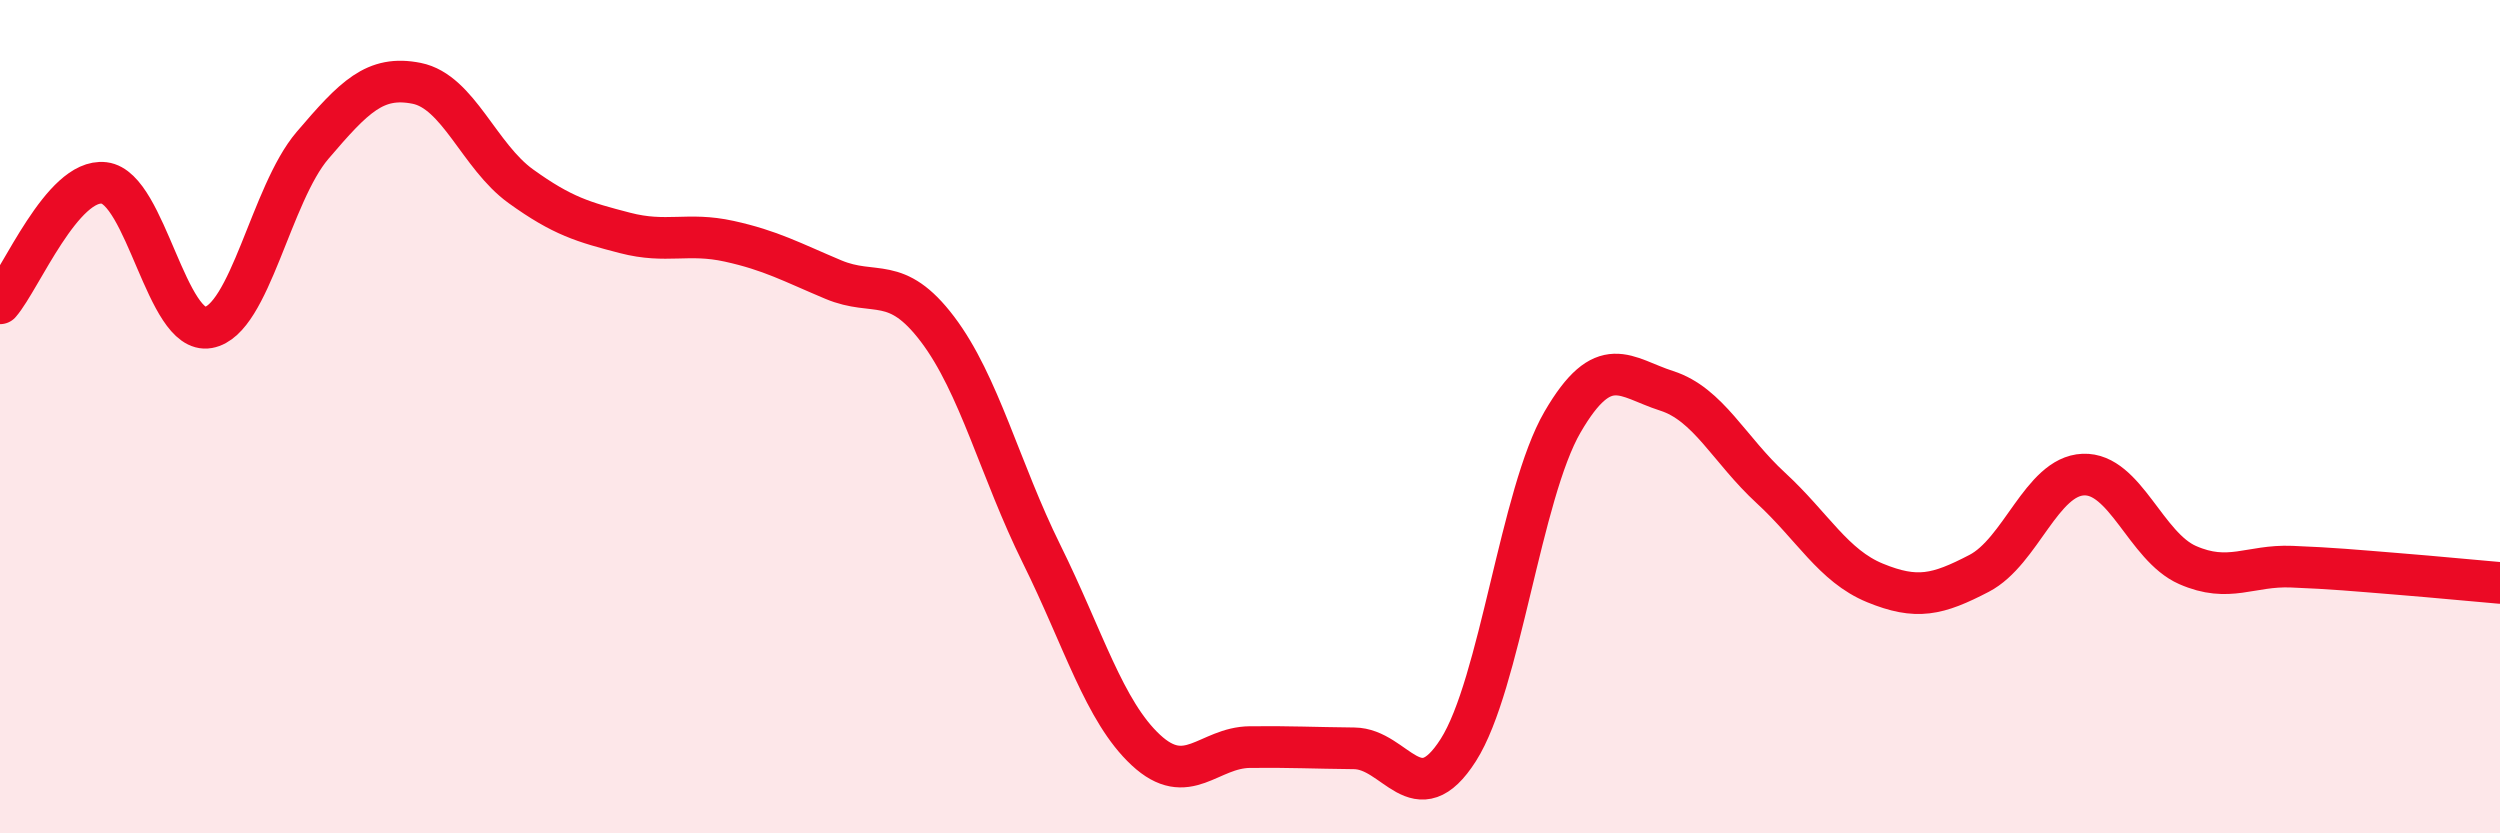
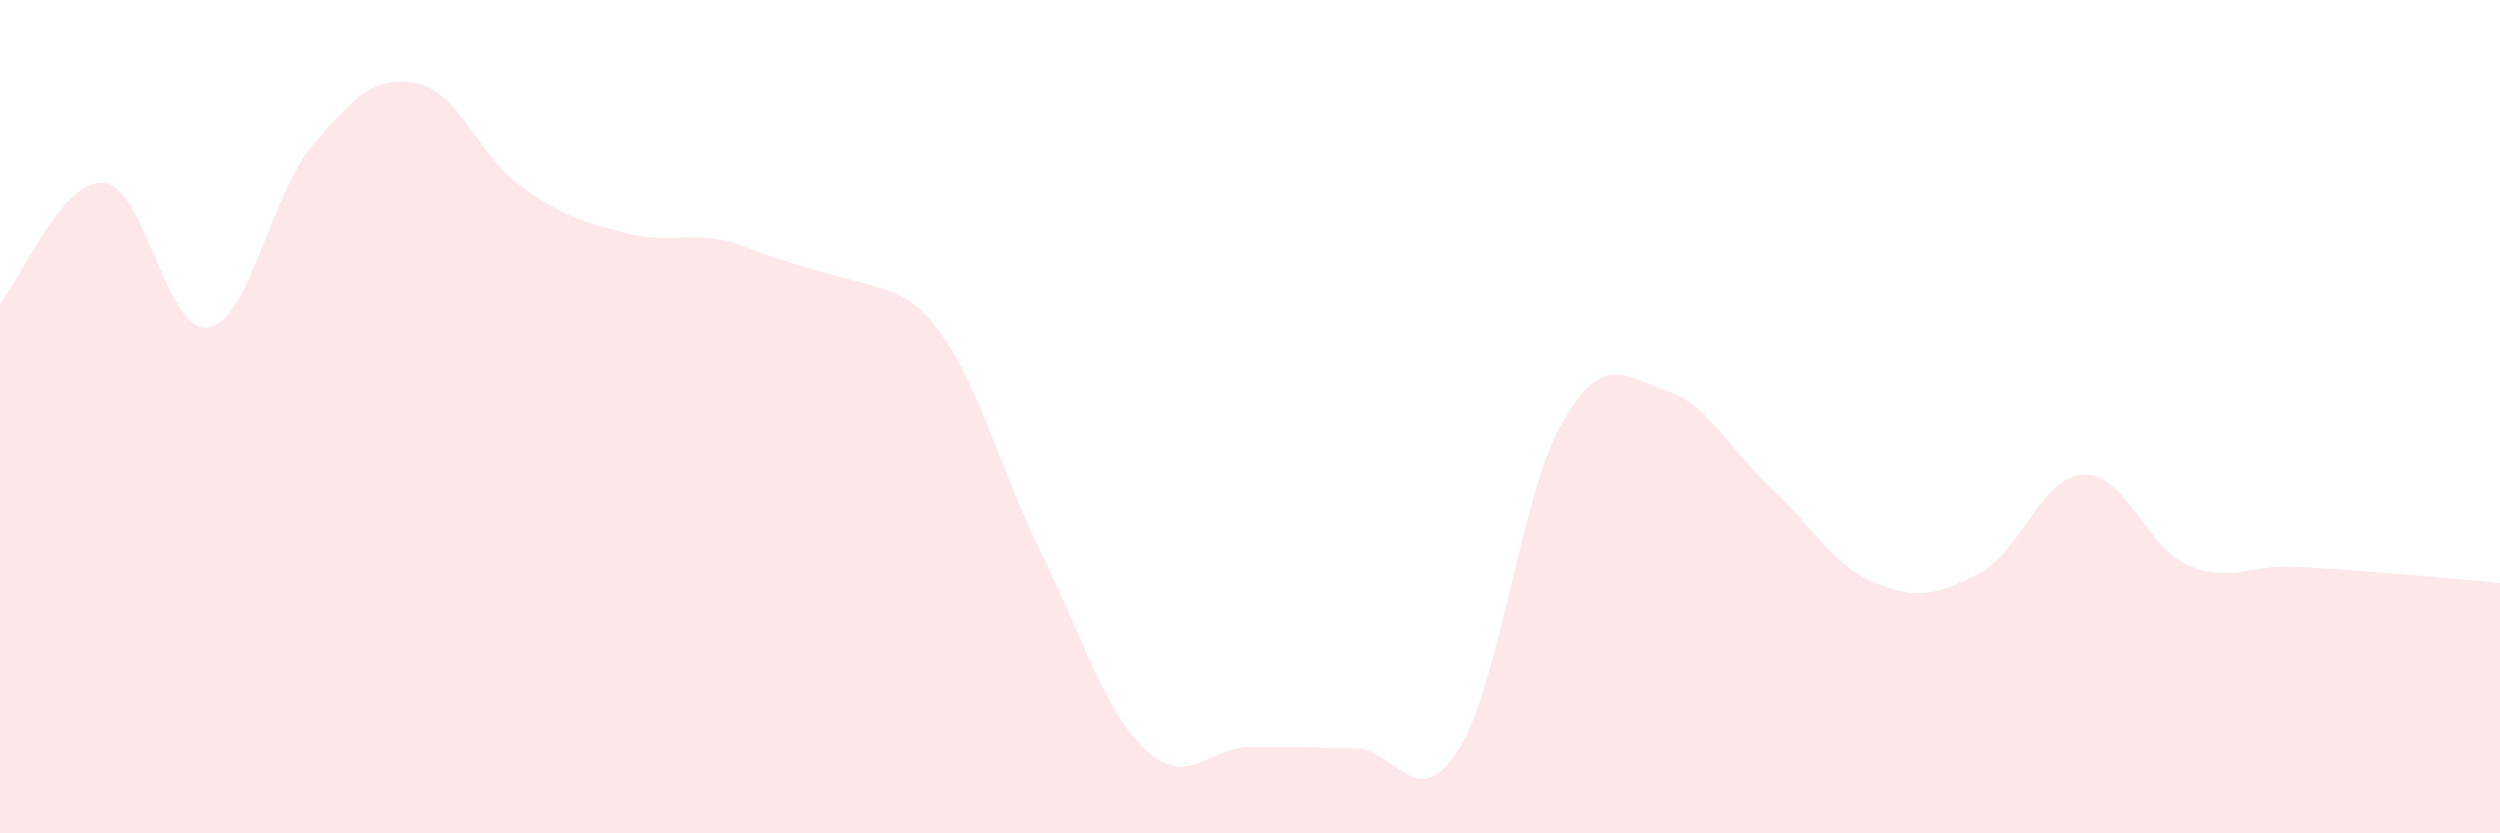
<svg xmlns="http://www.w3.org/2000/svg" width="60" height="20" viewBox="0 0 60 20">
-   <path d="M 0,7.28 C 0.5,6.7 1.5,4.27 2.5,4.39 C 3.5,4.51 4,8.04 5,7.86 C 6,7.68 6.5,4.66 7.5,3.49 C 8.5,2.32 9,1.8 10,2 C 11,2.2 11.5,3.75 12.5,4.47 C 13.5,5.19 14,5.33 15,5.59 C 16,5.85 16.5,5.57 17.5,5.79 C 18.5,6.01 19,6.29 20,6.71 C 21,7.13 21.5,6.58 22.5,7.9 C 23.5,9.22 24,11.28 25,13.3 C 26,15.32 26.5,17.07 27.5,18 C 28.5,18.93 29,17.94 30,17.93 C 31,17.92 31.5,17.95 32.5,17.96 C 33.5,17.97 34,19.57 35,18 C 36,16.43 36.5,11.85 37.5,10.13 C 38.5,8.41 39,9.06 40,9.38 C 41,9.7 41.5,10.79 42.5,11.71 C 43.5,12.63 44,13.58 45,13.99 C 46,14.4 46.5,14.28 47.5,13.76 C 48.5,13.24 49,11.43 50,11.39 C 51,11.35 51.5,13.12 52.5,13.56 C 53.5,14 54,13.56 55,13.6 C 56,13.64 56.5,13.69 57.5,13.77 C 58.5,13.85 59.5,13.95 60,13.99L60 20L0 20Z" fill="#EB0A25" opacity="0.1" stroke-linecap="round" stroke-linejoin="round" />
-   <path d="M 0,7.28 C 0.5,6.7 1.5,4.27 2.5,4.39 C 3.5,4.51 4,8.04 5,7.86 C 6,7.68 6.5,4.66 7.5,3.49 C 8.5,2.32 9,1.8 10,2 C 11,2.2 11.5,3.75 12.5,4.47 C 13.5,5.19 14,5.33 15,5.59 C 16,5.85 16.5,5.57 17.5,5.79 C 18.5,6.01 19,6.29 20,6.71 C 21,7.13 21.5,6.58 22.5,7.9 C 23.5,9.22 24,11.28 25,13.3 C 26,15.32 26.5,17.07 27.5,18 C 28.5,18.93 29,17.94 30,17.93 C 31,17.92 31.5,17.95 32.5,17.96 C 33.5,17.97 34,19.57 35,18 C 36,16.43 36.5,11.85 37.5,10.13 C 38.5,8.41 39,9.06 40,9.38 C 41,9.7 41.5,10.79 42.5,11.71 C 43.5,12.63 44,13.58 45,13.99 C 46,14.4 46.5,14.28 47.5,13.76 C 48.5,13.24 49,11.43 50,11.39 C 51,11.35 51.5,13.12 52.5,13.56 C 53.5,14 54,13.56 55,13.6 C 56,13.64 56.5,13.69 57.5,13.77 C 58.5,13.85 59.5,13.95 60,13.99" stroke="#EB0A25" stroke-width="1" fill="none" stroke-linecap="round" stroke-linejoin="round" />
+   <path d="M 0,7.28 C 0.5,6.7 1.5,4.27 2.5,4.39 C 3.5,4.51 4,8.04 5,7.86 C 6,7.68 6.5,4.66 7.5,3.49 C 8.5,2.32 9,1.8 10,2 C 11,2.2 11.5,3.75 12.5,4.47 C 13.5,5.19 14,5.33 15,5.59 C 16,5.85 16.5,5.57 17.5,5.79 C 21,7.13 21.5,6.58 22.5,7.9 C 23.5,9.22 24,11.28 25,13.3 C 26,15.32 26.5,17.07 27.5,18 C 28.5,18.93 29,17.94 30,17.93 C 31,17.92 31.5,17.95 32.5,17.96 C 33.5,17.97 34,19.57 35,18 C 36,16.43 36.5,11.85 37.5,10.13 C 38.5,8.41 39,9.06 40,9.38 C 41,9.7 41.5,10.79 42.5,11.71 C 43.5,12.63 44,13.58 45,13.99 C 46,14.4 46.5,14.28 47.5,13.76 C 48.5,13.24 49,11.43 50,11.39 C 51,11.35 51.5,13.12 52.5,13.56 C 53.5,14 54,13.56 55,13.6 C 56,13.64 56.5,13.69 57.5,13.77 C 58.5,13.85 59.5,13.95 60,13.99L60 20L0 20Z" fill="#EB0A25" opacity="0.1" stroke-linecap="round" stroke-linejoin="round" />
</svg>